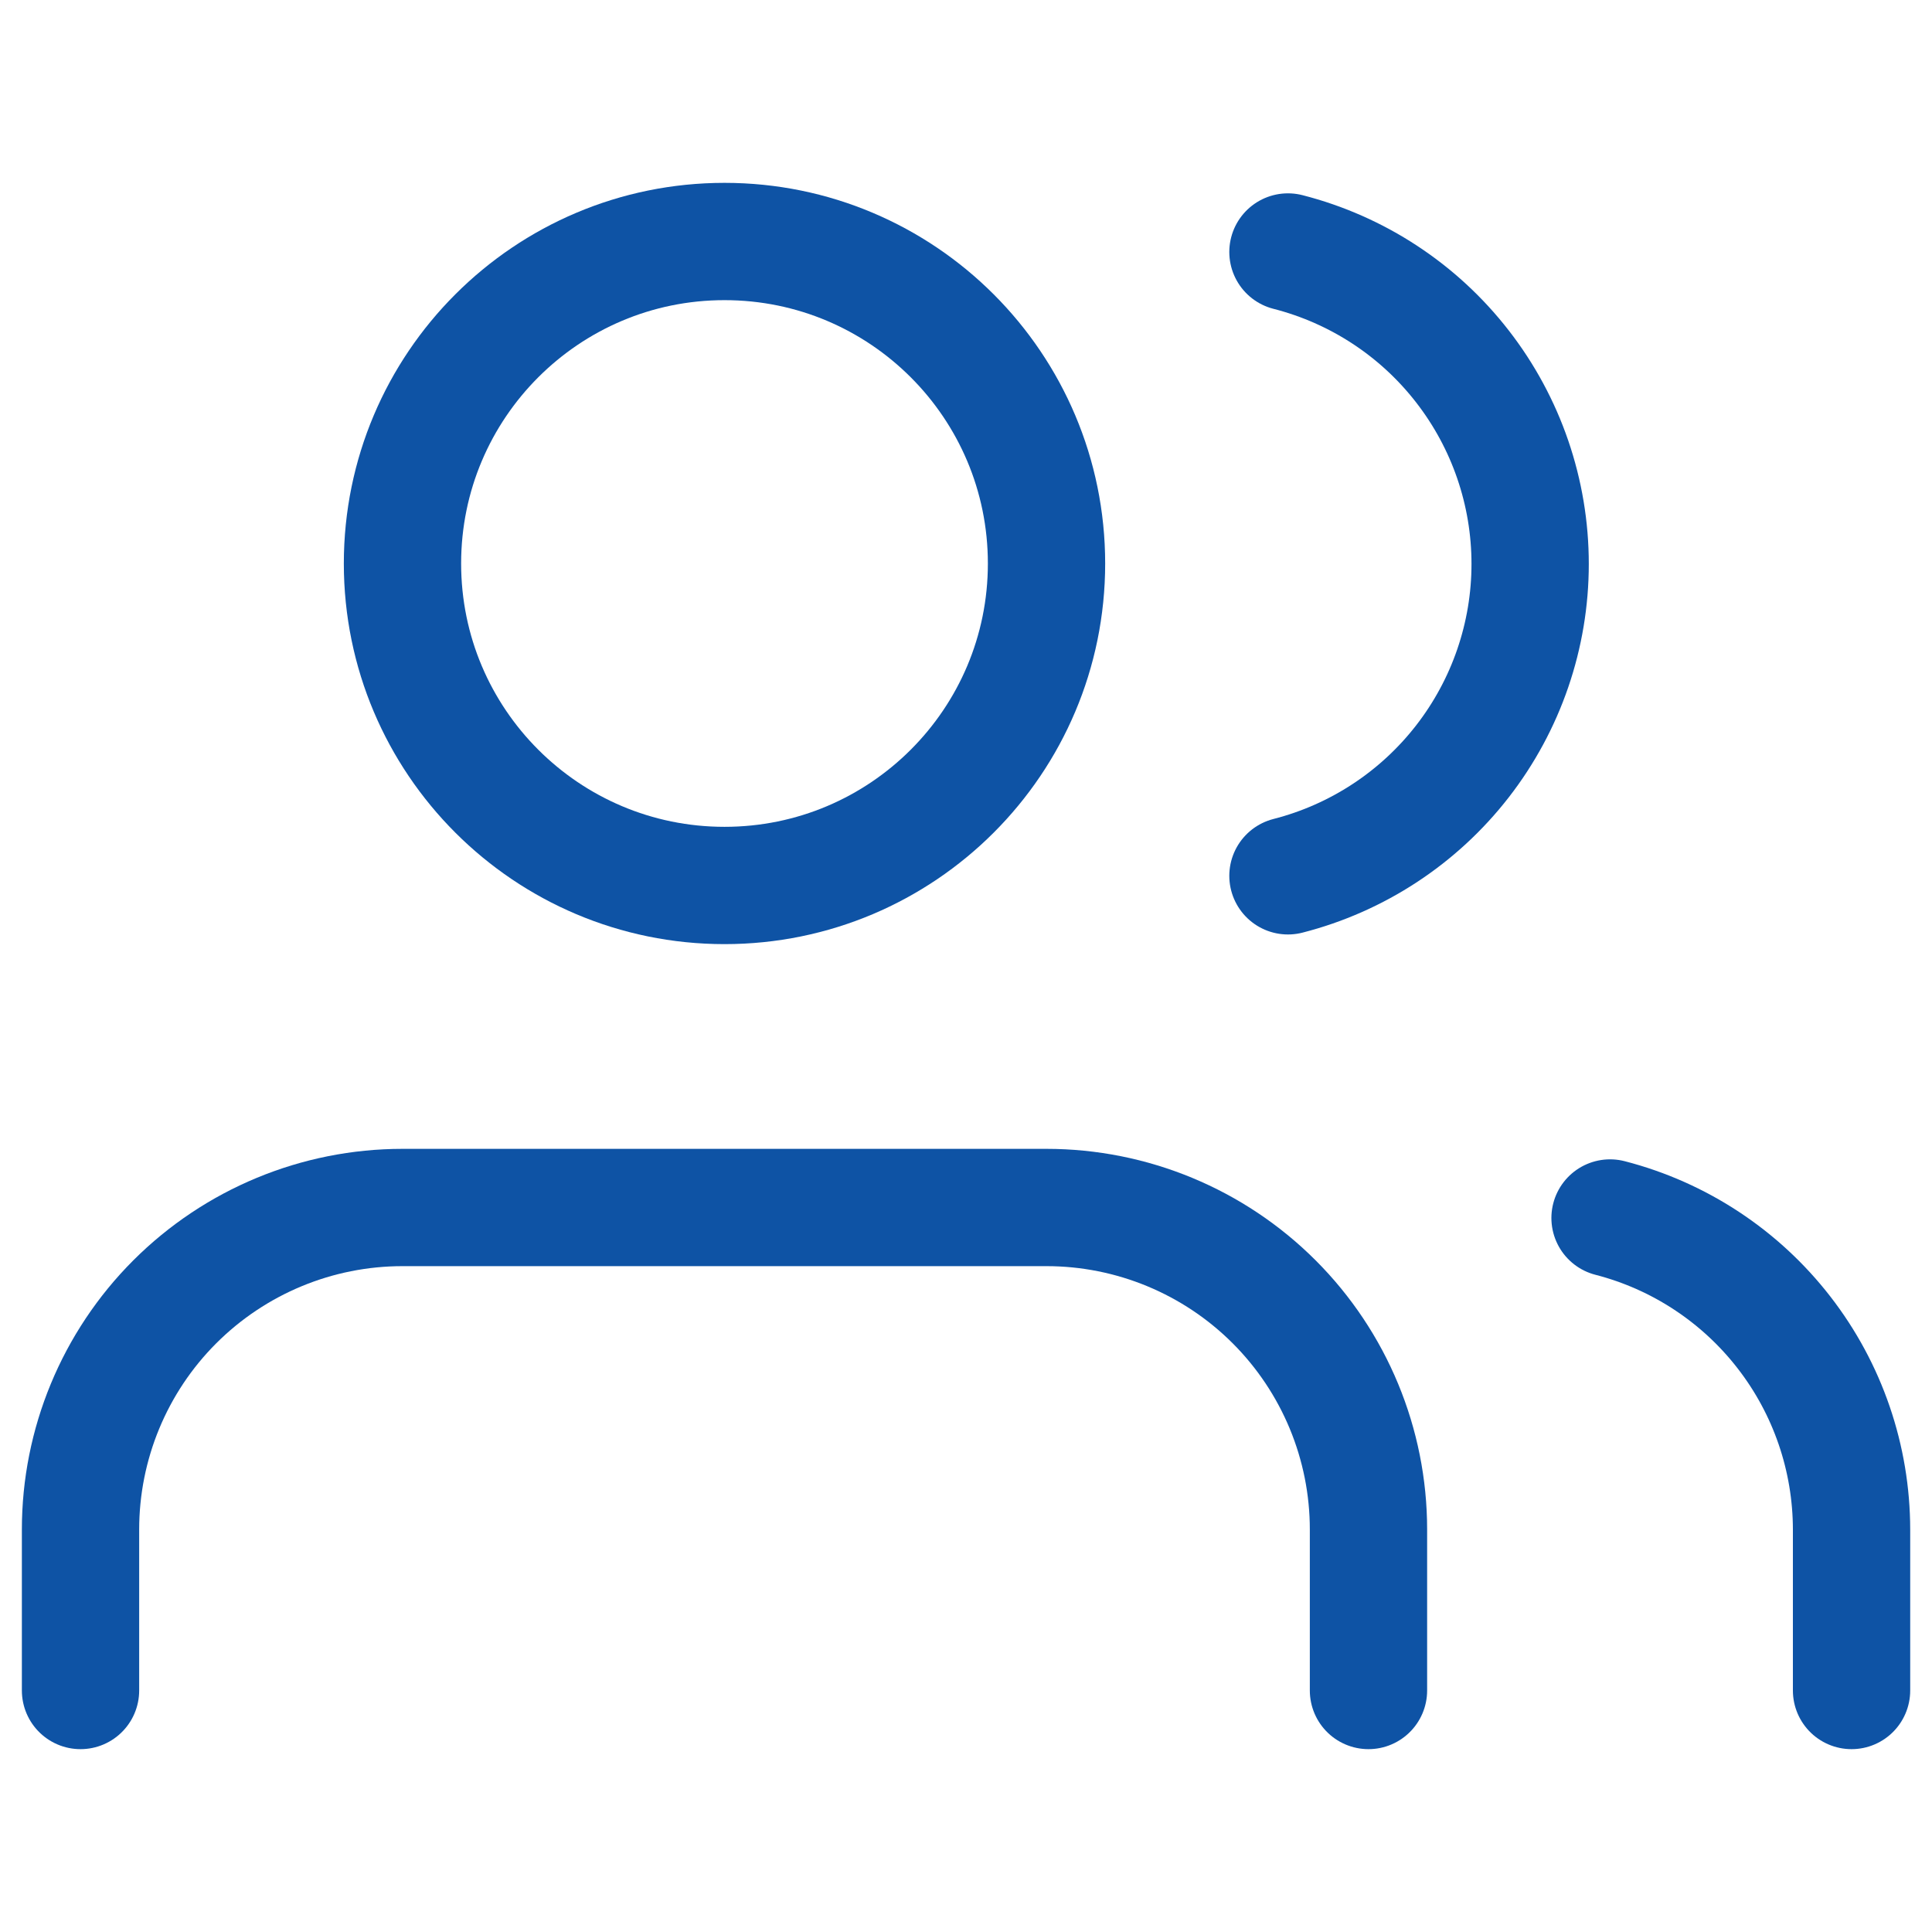
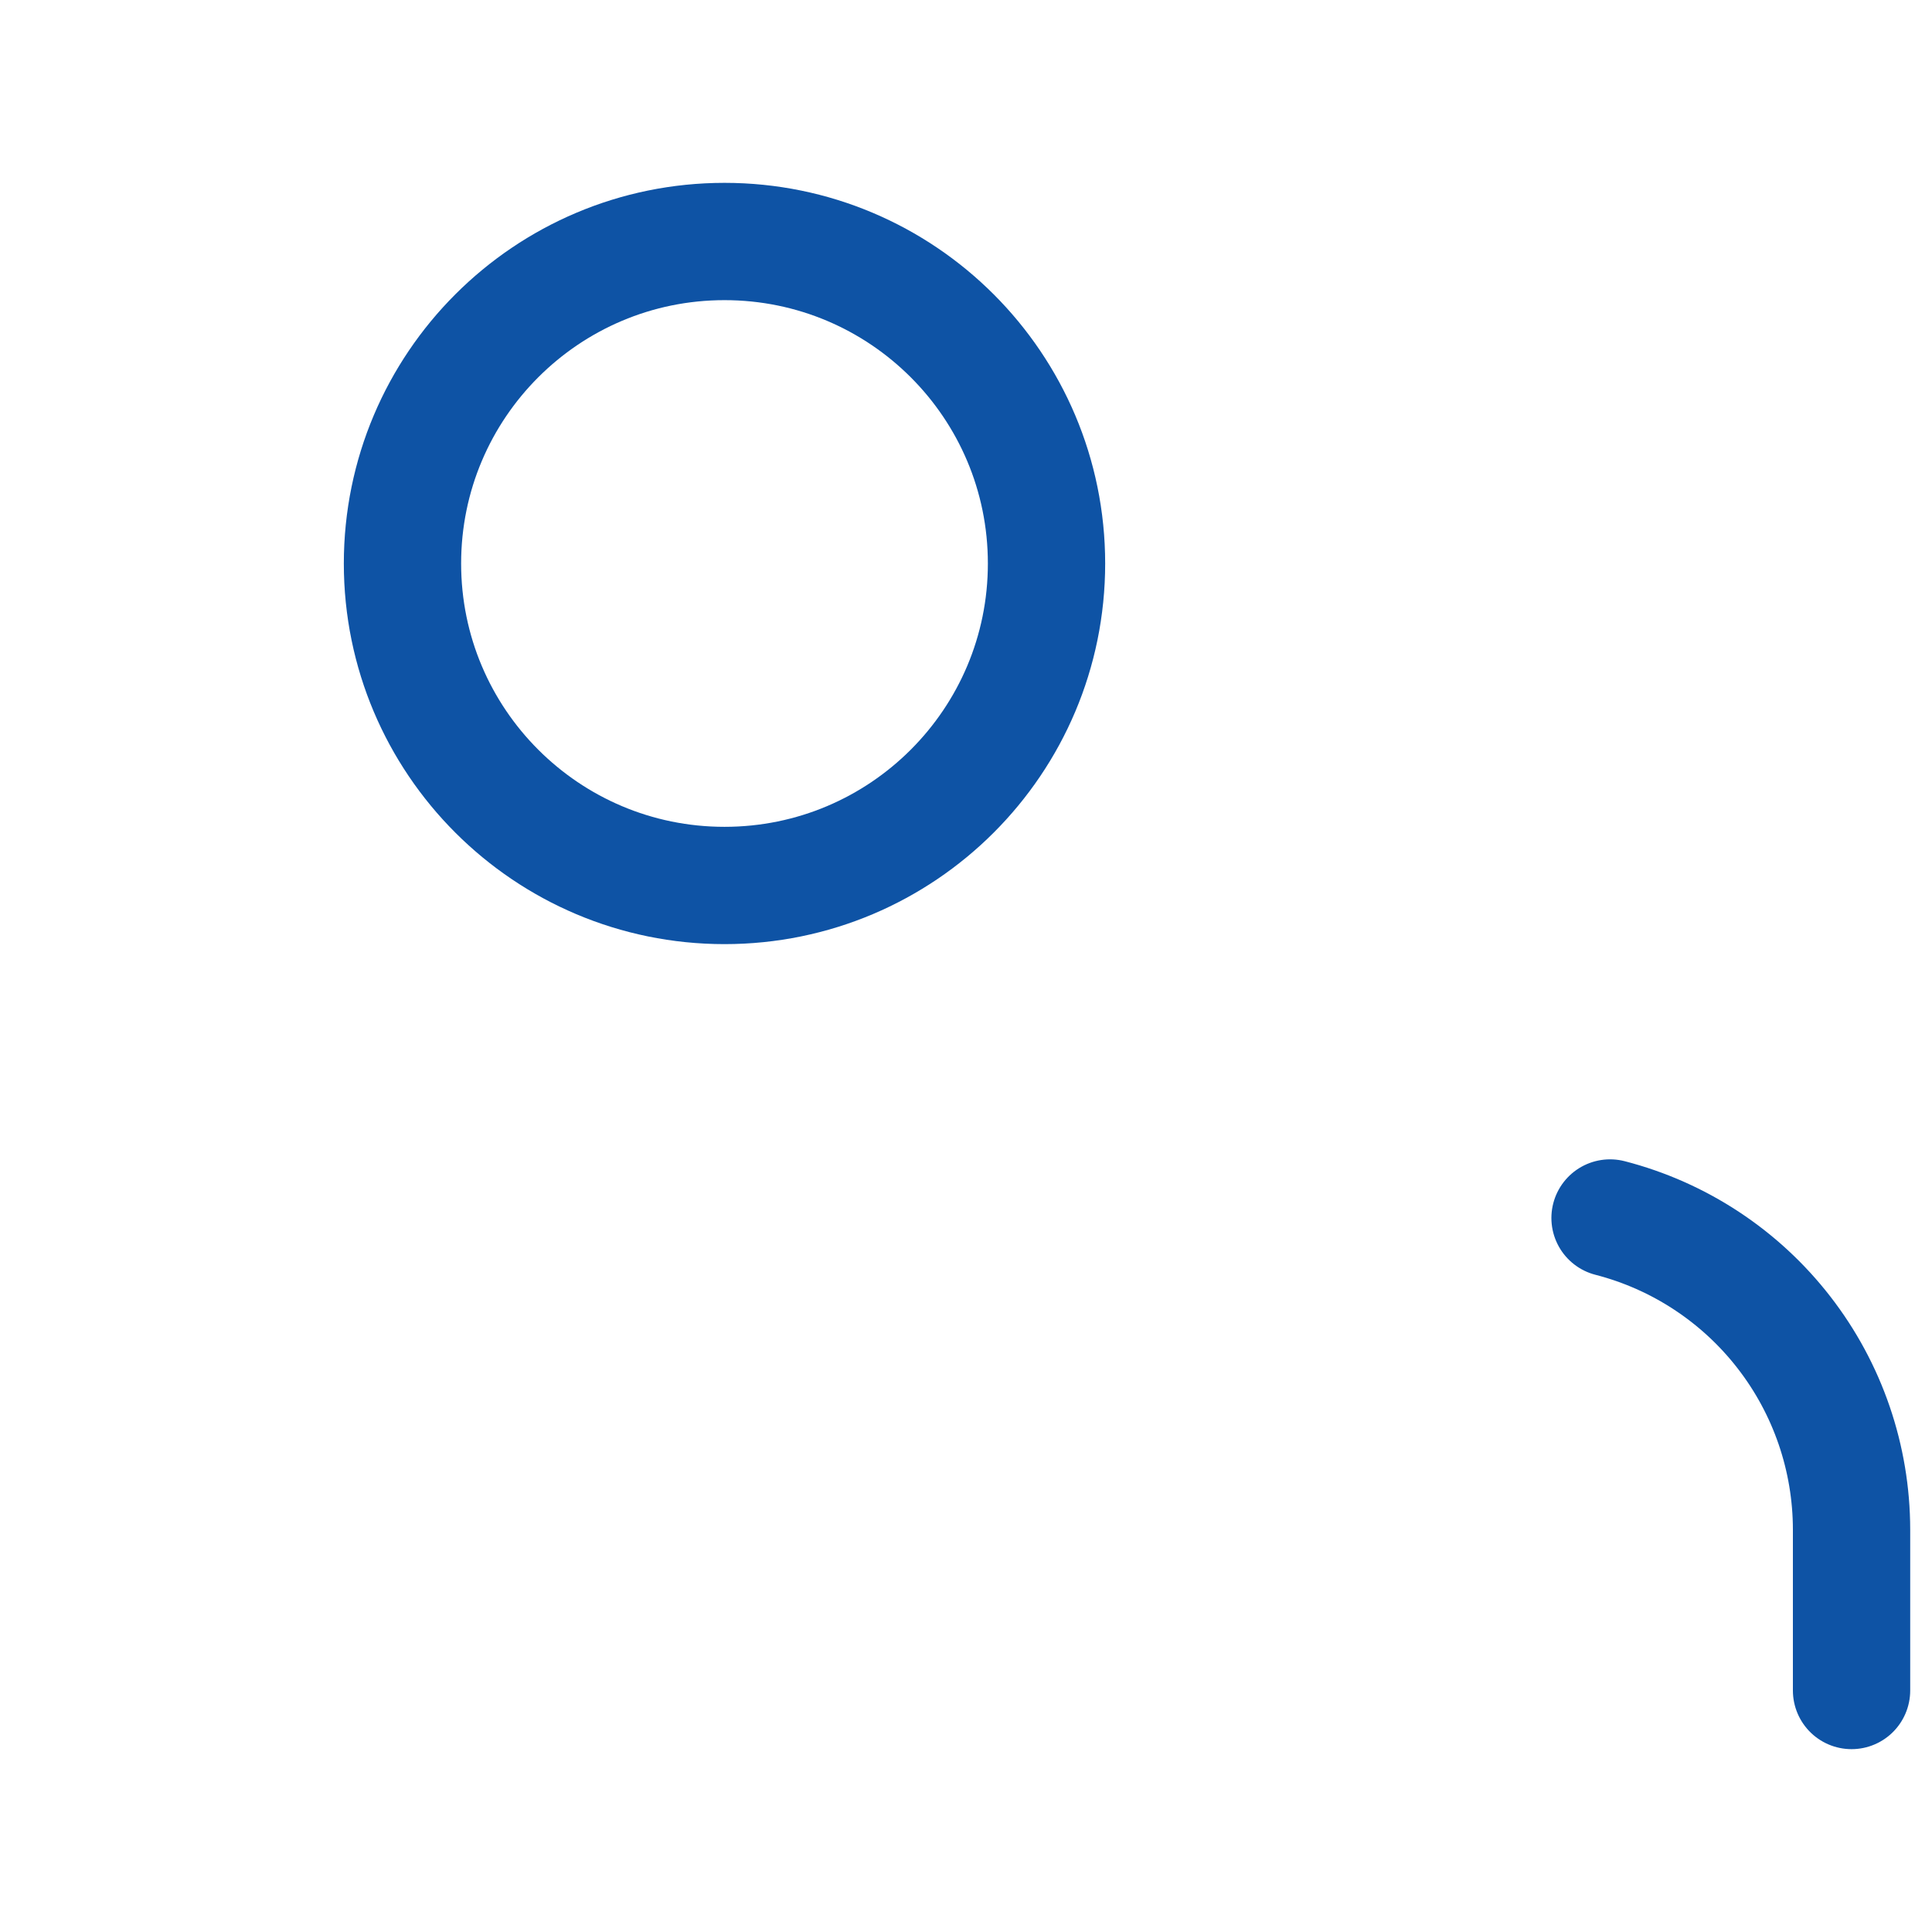
<svg xmlns="http://www.w3.org/2000/svg" width="28" height="28" viewBox="0 0 28 28" fill="none">
-   <path d="M19.833 24.5V22.167C19.833 20.929 19.341 19.742 18.466 18.867C17.591 17.992 16.404 17.5 15.166 17.5H5.833C4.595 17.5 3.409 17.992 2.533 18.867C1.658 19.742 1.167 20.929 1.167 22.167V24.5" stroke="#0E53A5" stroke-width="1.7" stroke-linecap="round" stroke-linejoin="round" />
  <path d="M10.5 12.833C13.078 12.833 15.167 10.744 15.167 8.167C15.167 5.589 13.078 3.5 10.5 3.5C7.923 3.5 5.833 5.589 5.833 8.167C5.833 10.744 7.923 12.833 10.5 12.833Z" stroke="#0E53A5" stroke-width="1.7" stroke-linecap="round" stroke-linejoin="round" />
  <path d="M26.834 24.5V22.167C26.833 21.133 26.489 20.128 25.855 19.311C25.222 18.494 24.335 17.91 23.334 17.652" stroke="#0E53A5" stroke-width="1.7" stroke-linecap="round" stroke-linejoin="round" />
-   <path d="M18.666 3.652C19.67 3.909 20.56 4.492 21.195 5.311C21.831 6.13 22.176 7.136 22.176 8.173C22.176 9.209 21.831 10.215 21.195 11.034C20.56 11.852 19.67 12.436 18.666 12.693" stroke="#0E53A5" stroke-width="1.7" stroke-linecap="round" stroke-linejoin="round" />
</svg>